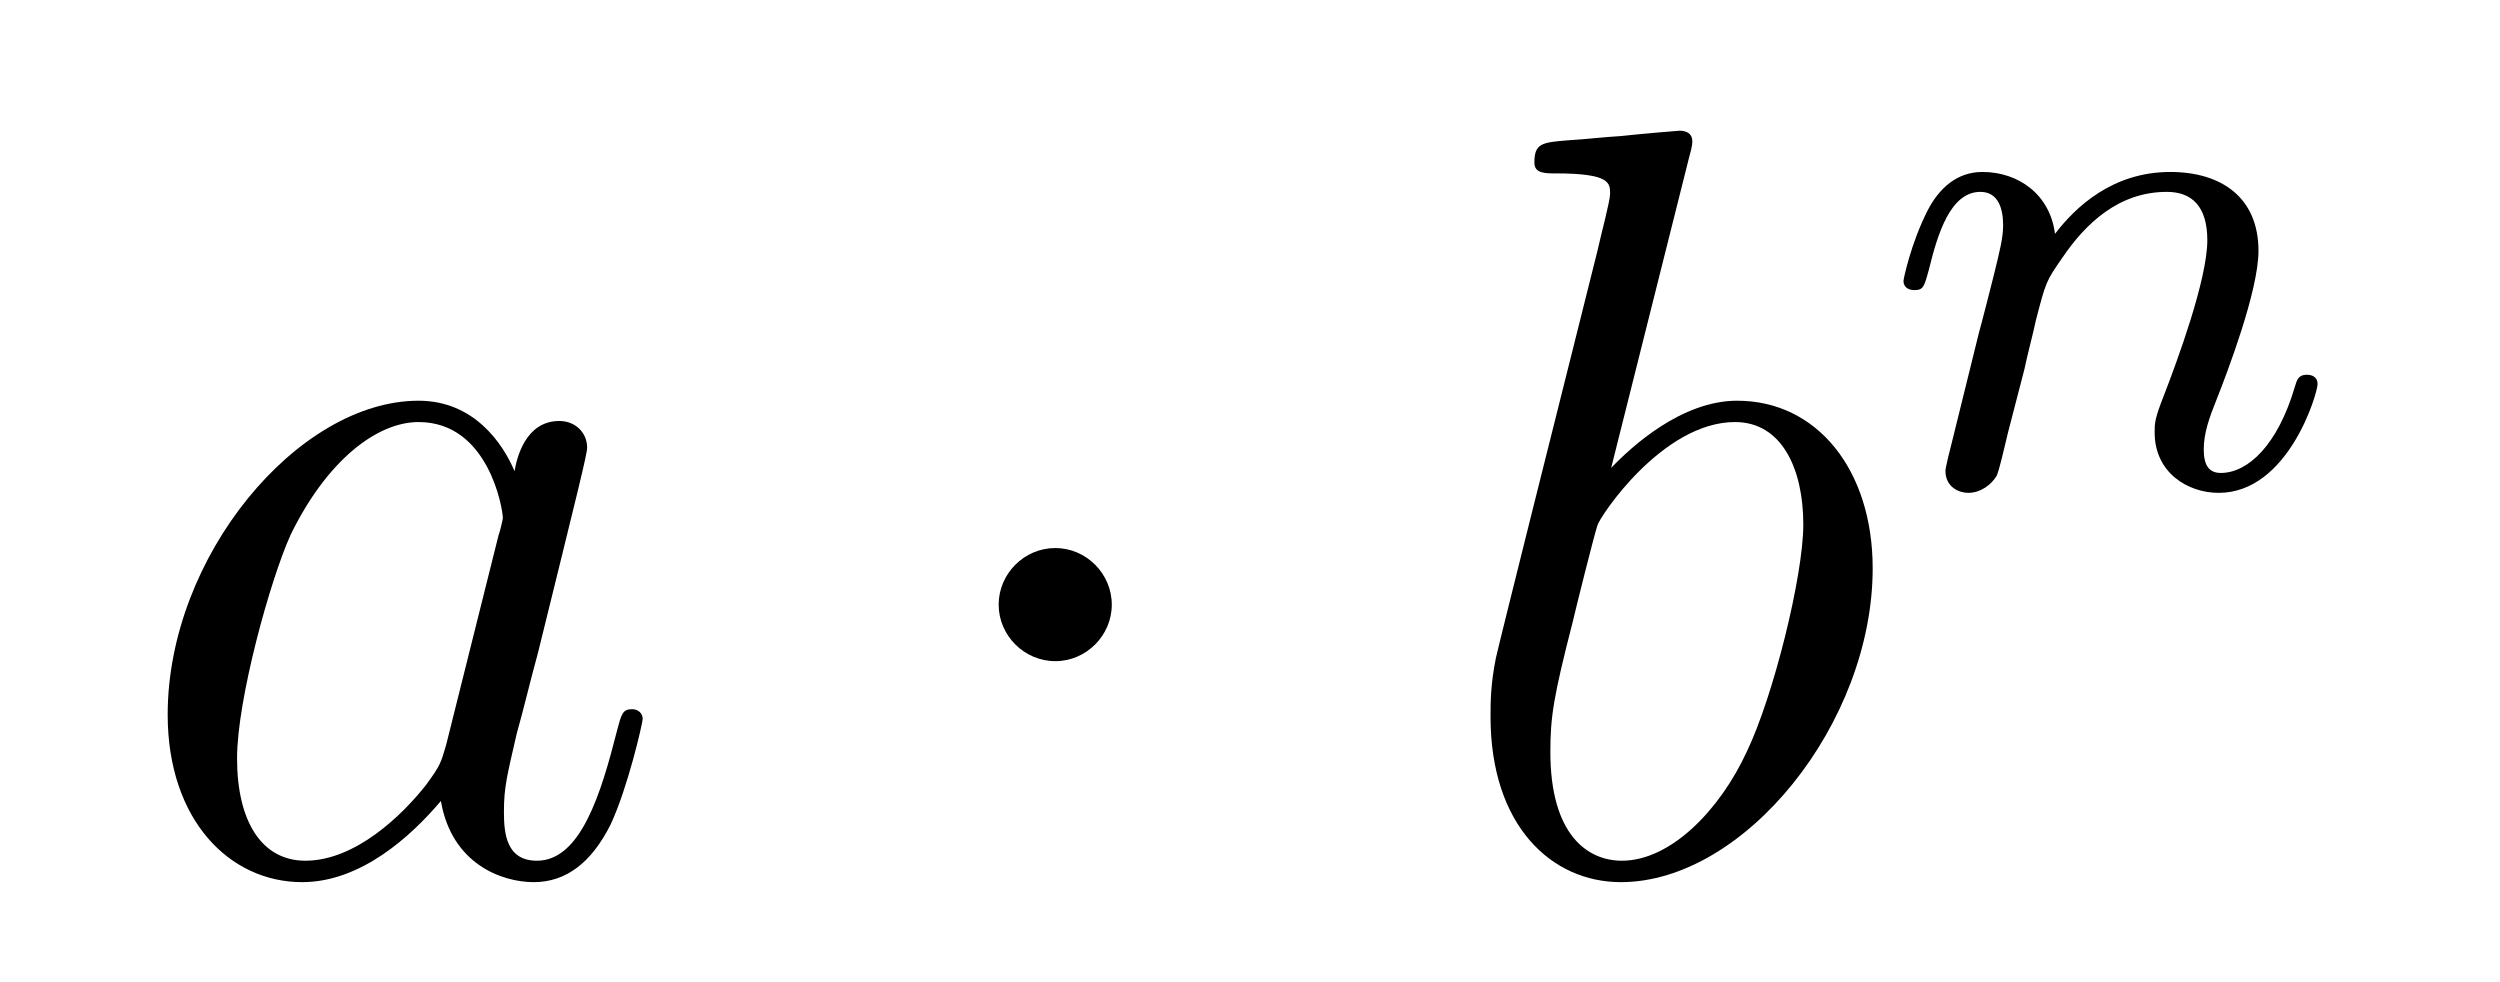
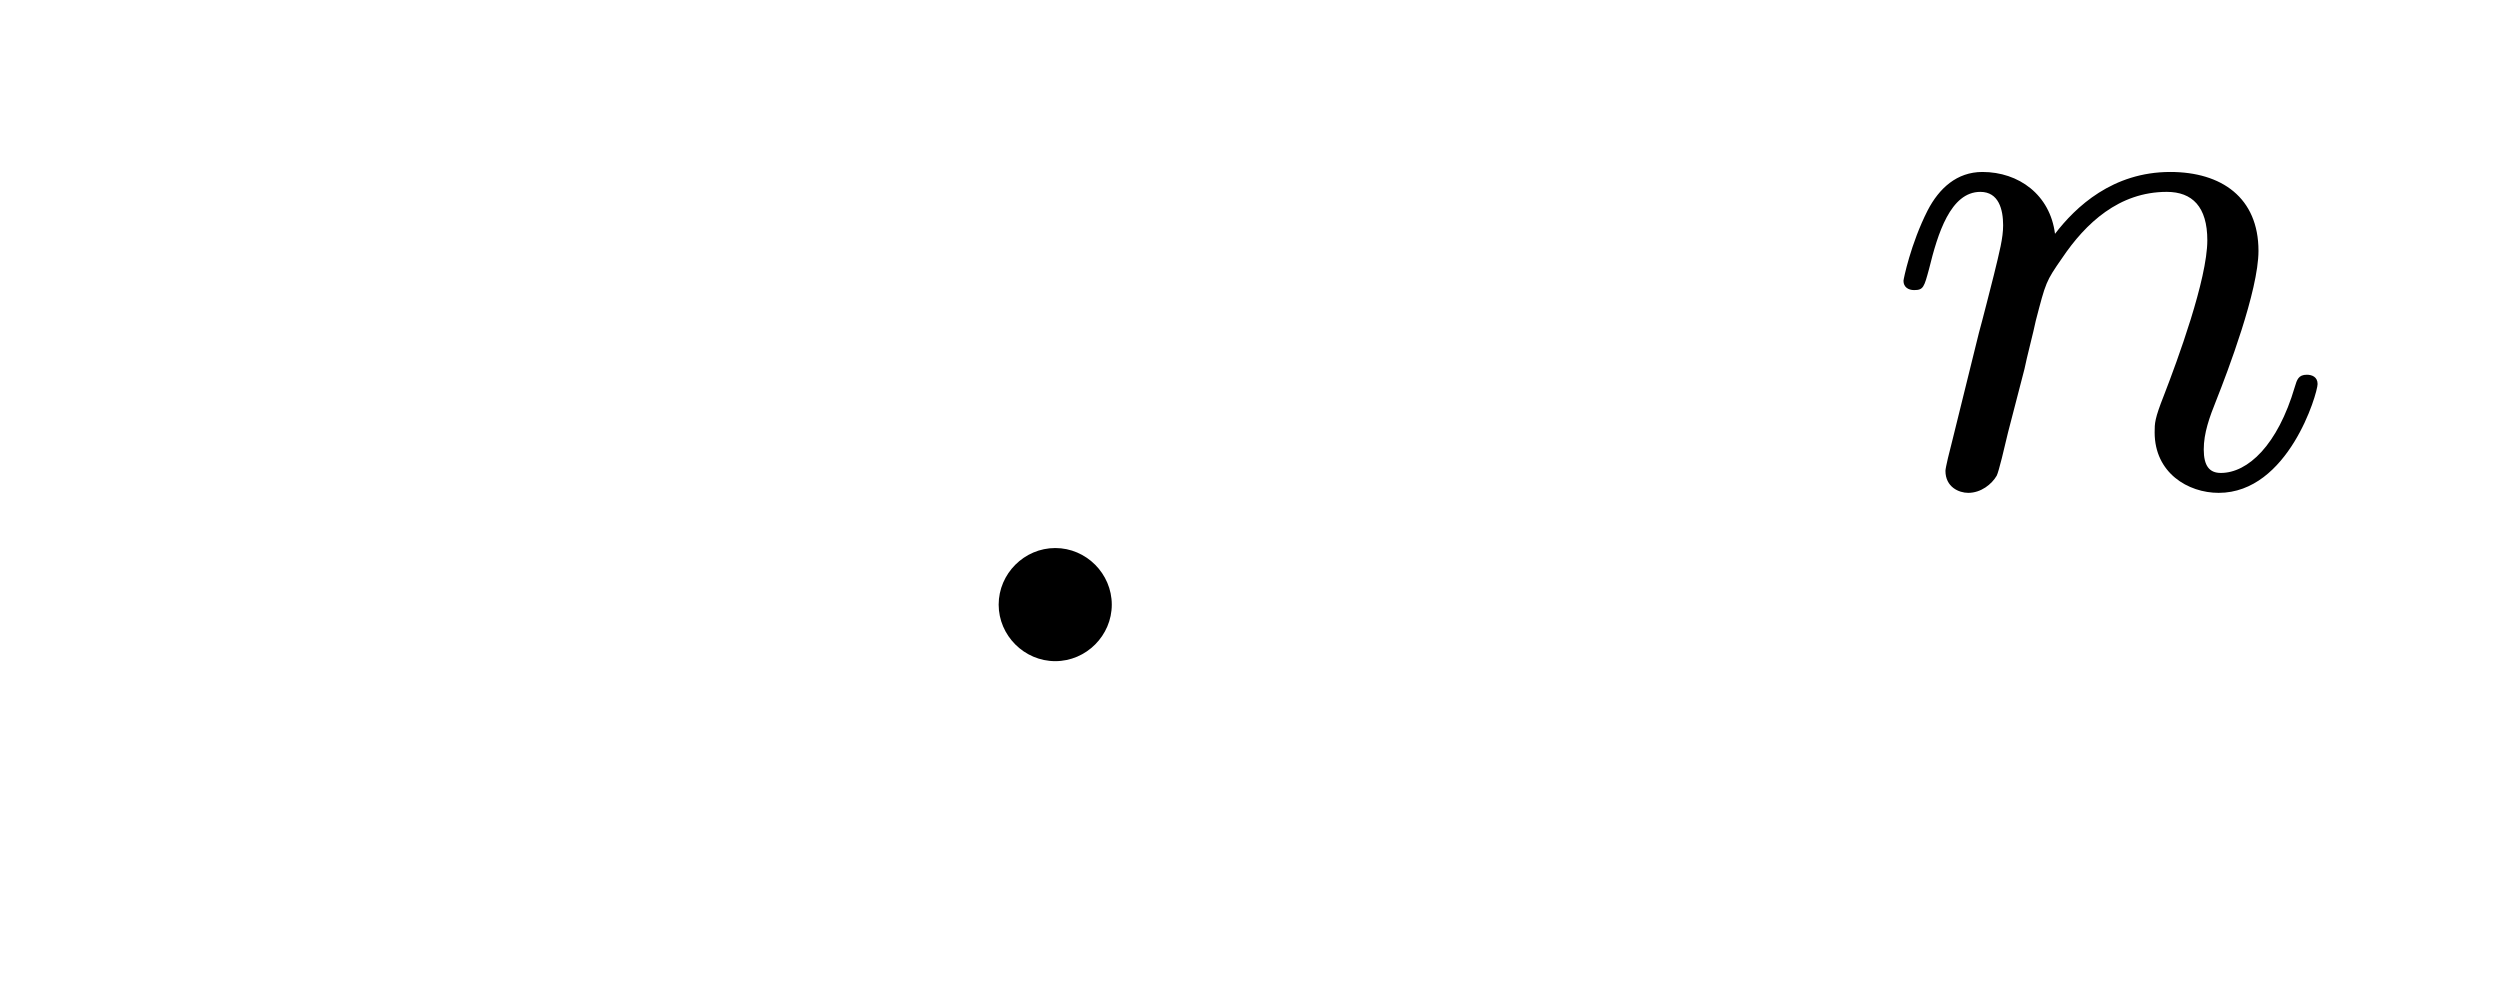
<svg xmlns="http://www.w3.org/2000/svg" height="11pt" version="1.1" viewBox="0 -11 28 11" width="28pt">
  <g id="page1">
    <g transform="matrix(1 0 0 1 -127 653)">
-       <path d="M131.998 -655.662C131.938 -655.459 131.938 -655.435 131.771 -655.208C131.508 -654.873 130.982 -654.36 130.42 -654.36C129.93 -654.36 129.655 -654.802 129.655 -655.507C129.655 -656.165 130.026 -657.503 130.253 -658.006C130.659 -658.842 131.221 -659.273 131.688 -659.273C132.476 -659.273 132.632 -658.293 132.632 -658.197C132.632 -658.185 132.596 -658.029 132.584 -658.006L131.998 -655.662ZM132.763 -658.723C132.632 -659.033 132.309 -659.512 131.688 -659.512C130.337 -659.512 128.878 -657.767 128.878 -655.997C128.878 -654.814 129.572 -654.12 130.384 -654.12C131.042 -654.12 131.604 -654.634 131.938 -655.029C132.058 -654.324 132.62 -654.12 132.978 -654.12C133.337 -654.12 133.624 -654.336 133.839 -654.766C134.03 -655.173 134.198 -655.902 134.198 -655.949C134.198 -656.009 134.15 -656.057 134.078 -656.057C133.971 -656.057 133.959 -655.997 133.911 -655.818C133.732 -655.113 133.504 -654.36 133.014 -654.36C132.668 -654.36 132.644 -654.67 132.644 -654.909C132.644 -655.184 132.68 -655.316 132.787 -655.782C132.871 -656.081 132.931 -656.344 133.026 -656.691C133.468 -658.484 133.576 -658.914 133.576 -658.986C133.576 -659.153 133.445 -659.285 133.265 -659.285C132.883 -659.285 132.787 -658.866 132.763 -658.723Z" fill-rule="evenodd" />
      <path d="M139.452 -657.228C139.452 -657.575 139.166 -657.862 138.819 -657.862C138.472 -657.862 138.185 -657.575 138.185 -657.228C138.185 -656.882 138.472 -656.595 138.819 -656.595C139.166 -656.595 139.452 -656.882 139.452 -657.228Z" fill-rule="evenodd" />
-       <path d="M145.918 -662.237C145.93 -662.285 145.954 -662.357 145.954 -662.417C145.954 -662.536 145.834 -662.536 145.81 -662.536C145.798 -662.536 145.368 -662.5 145.153 -662.476C144.95 -662.464 144.77 -662.441 144.555 -662.428C144.268 -662.405 144.185 -662.393 144.185 -662.178C144.185 -662.058 144.304 -662.058 144.424 -662.058C145.033 -662.058 145.033 -661.95 145.033 -661.831C145.033 -661.747 144.938 -661.401 144.89 -661.185L144.603 -660.038C144.483 -659.56 143.802 -656.846 143.754 -656.631C143.694 -656.332 143.694 -656.129 143.694 -655.973C143.694 -654.754 144.376 -654.12 145.153 -654.12C146.54 -654.12 147.974 -655.902 147.974 -657.635C147.974 -658.735 147.353 -659.512 146.456 -659.512C145.834 -659.512 145.272 -658.998 145.045 -658.759L145.918 -662.237ZM145.165 -654.36C144.782 -654.36 144.364 -654.647 144.364 -655.579C144.364 -655.973 144.4 -656.2 144.615 -657.037C144.651 -657.193 144.842 -657.958 144.89 -658.113C144.914 -658.209 145.619 -659.273 146.432 -659.273C146.958 -659.273 147.197 -658.747 147.197 -658.125C147.197 -657.551 146.862 -656.2 146.563 -655.579C146.265 -654.933 145.715 -654.36 145.165 -654.36Z" fill-rule="evenodd" />
      <path d="M149.674 -659.867C149.697 -659.986 149.777 -660.289 149.801 -660.409C149.913 -660.839 149.913 -660.847 150.096 -661.11C150.359 -661.5 150.733 -661.851 151.268 -661.851C151.554 -661.851 151.722 -661.684 151.722 -661.309C151.722 -660.871 151.387 -659.962 151.236 -659.572C151.132 -659.309 151.132 -659.261 151.132 -659.157C151.132 -658.703 151.506 -658.48 151.849 -658.48C152.63 -658.48 152.957 -659.596 152.957 -659.699C152.957 -659.779 152.893 -659.803 152.837 -659.803C152.742 -659.803 152.726 -659.747 152.702 -659.667C152.51 -659.014 152.176 -658.703 151.873 -658.703C151.745 -658.703 151.682 -658.783 151.682 -658.966C151.682 -659.15 151.745 -659.325 151.825 -659.524C151.945 -659.827 152.295 -660.743 152.295 -661.19C152.295 -661.787 151.881 -662.074 151.307 -662.074C150.662 -662.074 150.248 -661.684 150.016 -661.381C149.961 -661.819 149.61 -662.074 149.203 -662.074C148.917 -662.074 148.718 -661.891 148.59 -661.644C148.399 -661.269 148.319 -660.871 148.319 -660.855C148.319 -660.783 148.375 -660.751 148.438 -660.751C148.542 -660.751 148.55 -660.783 148.606 -660.99C148.702 -661.381 148.845 -661.851 149.18 -661.851C149.387 -661.851 149.435 -661.652 149.435 -661.477C149.435 -661.333 149.395 -661.182 149.331 -660.919C149.315 -660.855 149.196 -660.385 149.164 -660.273L148.869 -659.078C148.837 -658.958 148.789 -658.759 148.789 -658.727C148.789 -658.544 148.941 -658.48 149.044 -658.48C149.187 -658.48 149.307 -658.576 149.363 -658.672C149.387 -658.719 149.451 -658.99 149.49 -659.157L149.674 -659.867Z" fill-rule="evenodd" />
    </g>
  </g>
</svg>